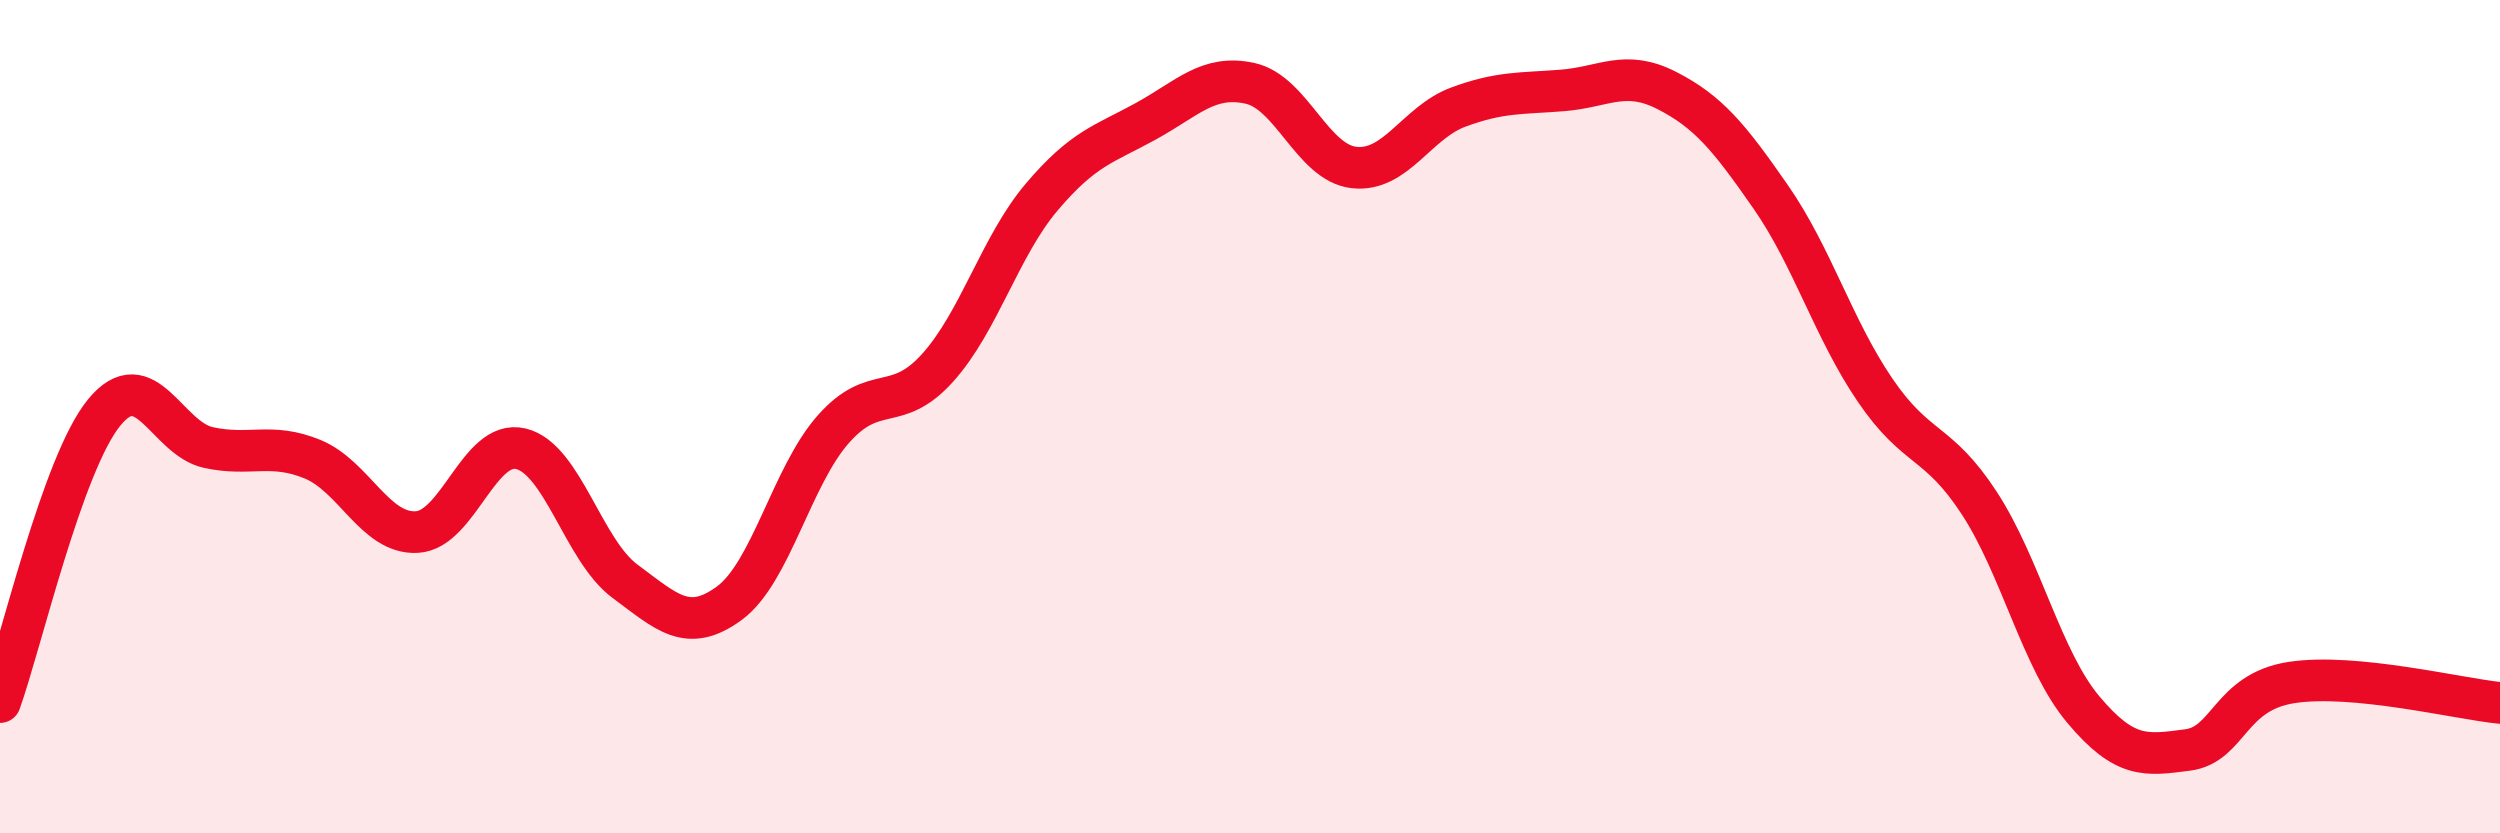
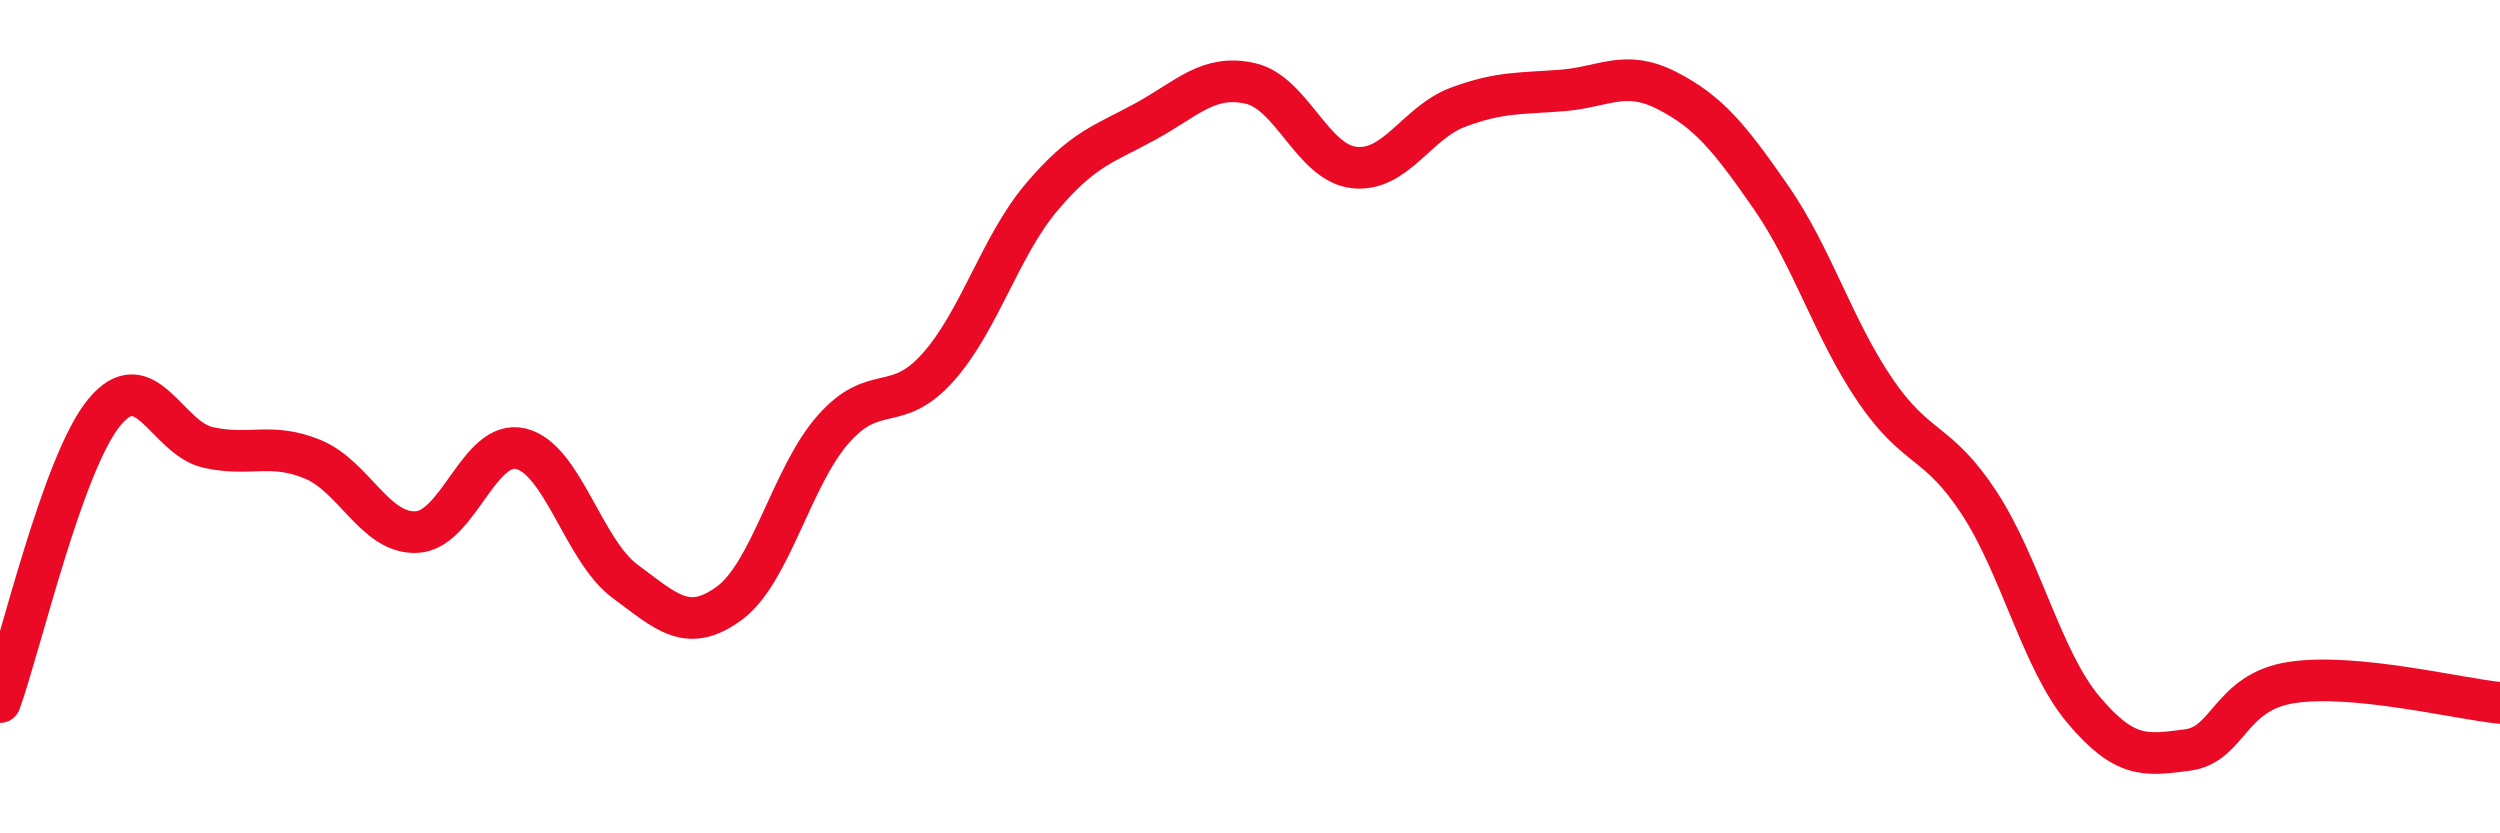
<svg xmlns="http://www.w3.org/2000/svg" width="60" height="20" viewBox="0 0 60 20">
-   <path d="M 0,16.85 C 0.5,15.46 1.5,11.12 2.5,9.9 C 3.5,8.68 4,10.52 5,10.74 C 6,10.96 6.5,10.61 7.5,11.02 C 8.5,11.43 9,12.82 10,12.77 C 11,12.72 11.5,10.53 12.5,10.77 C 13.5,11.01 14,13.21 15,13.95 C 16,14.69 16.5,15.21 17.5,14.48 C 18.5,13.75 19,11.43 20,10.3 C 21,9.17 21.5,9.94 22.5,8.83 C 23.5,7.72 24,5.91 25,4.73 C 26,3.55 26.5,3.46 27.5,2.91 C 28.5,2.36 29,1.78 30,2 C 31,2.22 31.5,3.91 32.5,4.02 C 33.5,4.13 34,2.94 35,2.57 C 36,2.2 36.5,2.25 37.5,2.17 C 38.5,2.09 39,1.66 40,2.17 C 41,2.68 41.5,3.29 42.5,4.73 C 43.5,6.17 44,7.89 45,9.36 C 46,10.83 46.5,10.54 47.5,12.07 C 48.5,13.6 49,15.84 50,17.03 C 51,18.22 51.5,18.13 52.5,18 C 53.5,17.87 53.5,16.61 55,16.38 C 56.5,16.15 59,16.77 60,16.87L60 20L0 20Z" fill="#EB0A25" opacity="0.1" stroke-linecap="round" stroke-linejoin="round" />
  <path d="M 0,16.85 C 0.5,15.46 1.5,11.12 2.5,9.9 C 3.5,8.68 4,10.52 5,10.74 C 6,10.96 6.5,10.61 7.5,11.02 C 8.5,11.43 9,12.82 10,12.77 C 11,12.72 11.5,10.53 12.5,10.77 C 13.5,11.01 14,13.21 15,13.95 C 16,14.69 16.5,15.21 17.5,14.48 C 18.5,13.75 19,11.43 20,10.3 C 21,9.17 21.5,9.94 22.5,8.83 C 23.5,7.72 24,5.91 25,4.73 C 26,3.55 26.5,3.46 27.5,2.91 C 28.5,2.36 29,1.78 30,2 C 31,2.22 31.5,3.91 32.5,4.02 C 33.5,4.13 34,2.94 35,2.57 C 36,2.2 36.5,2.25 37.5,2.17 C 38.5,2.09 39,1.66 40,2.17 C 41,2.68 41.5,3.29 42.5,4.73 C 43.5,6.17 44,7.89 45,9.36 C 46,10.83 46.5,10.54 47.5,12.07 C 48.5,13.6 49,15.84 50,17.03 C 51,18.22 51.5,18.13 52.5,18 C 53.5,17.87 53.5,16.61 55,16.38 C 56.5,16.15 59,16.77 60,16.87" stroke="#EB0A25" stroke-width="1" fill="none" stroke-linecap="round" stroke-linejoin="round" />
</svg>